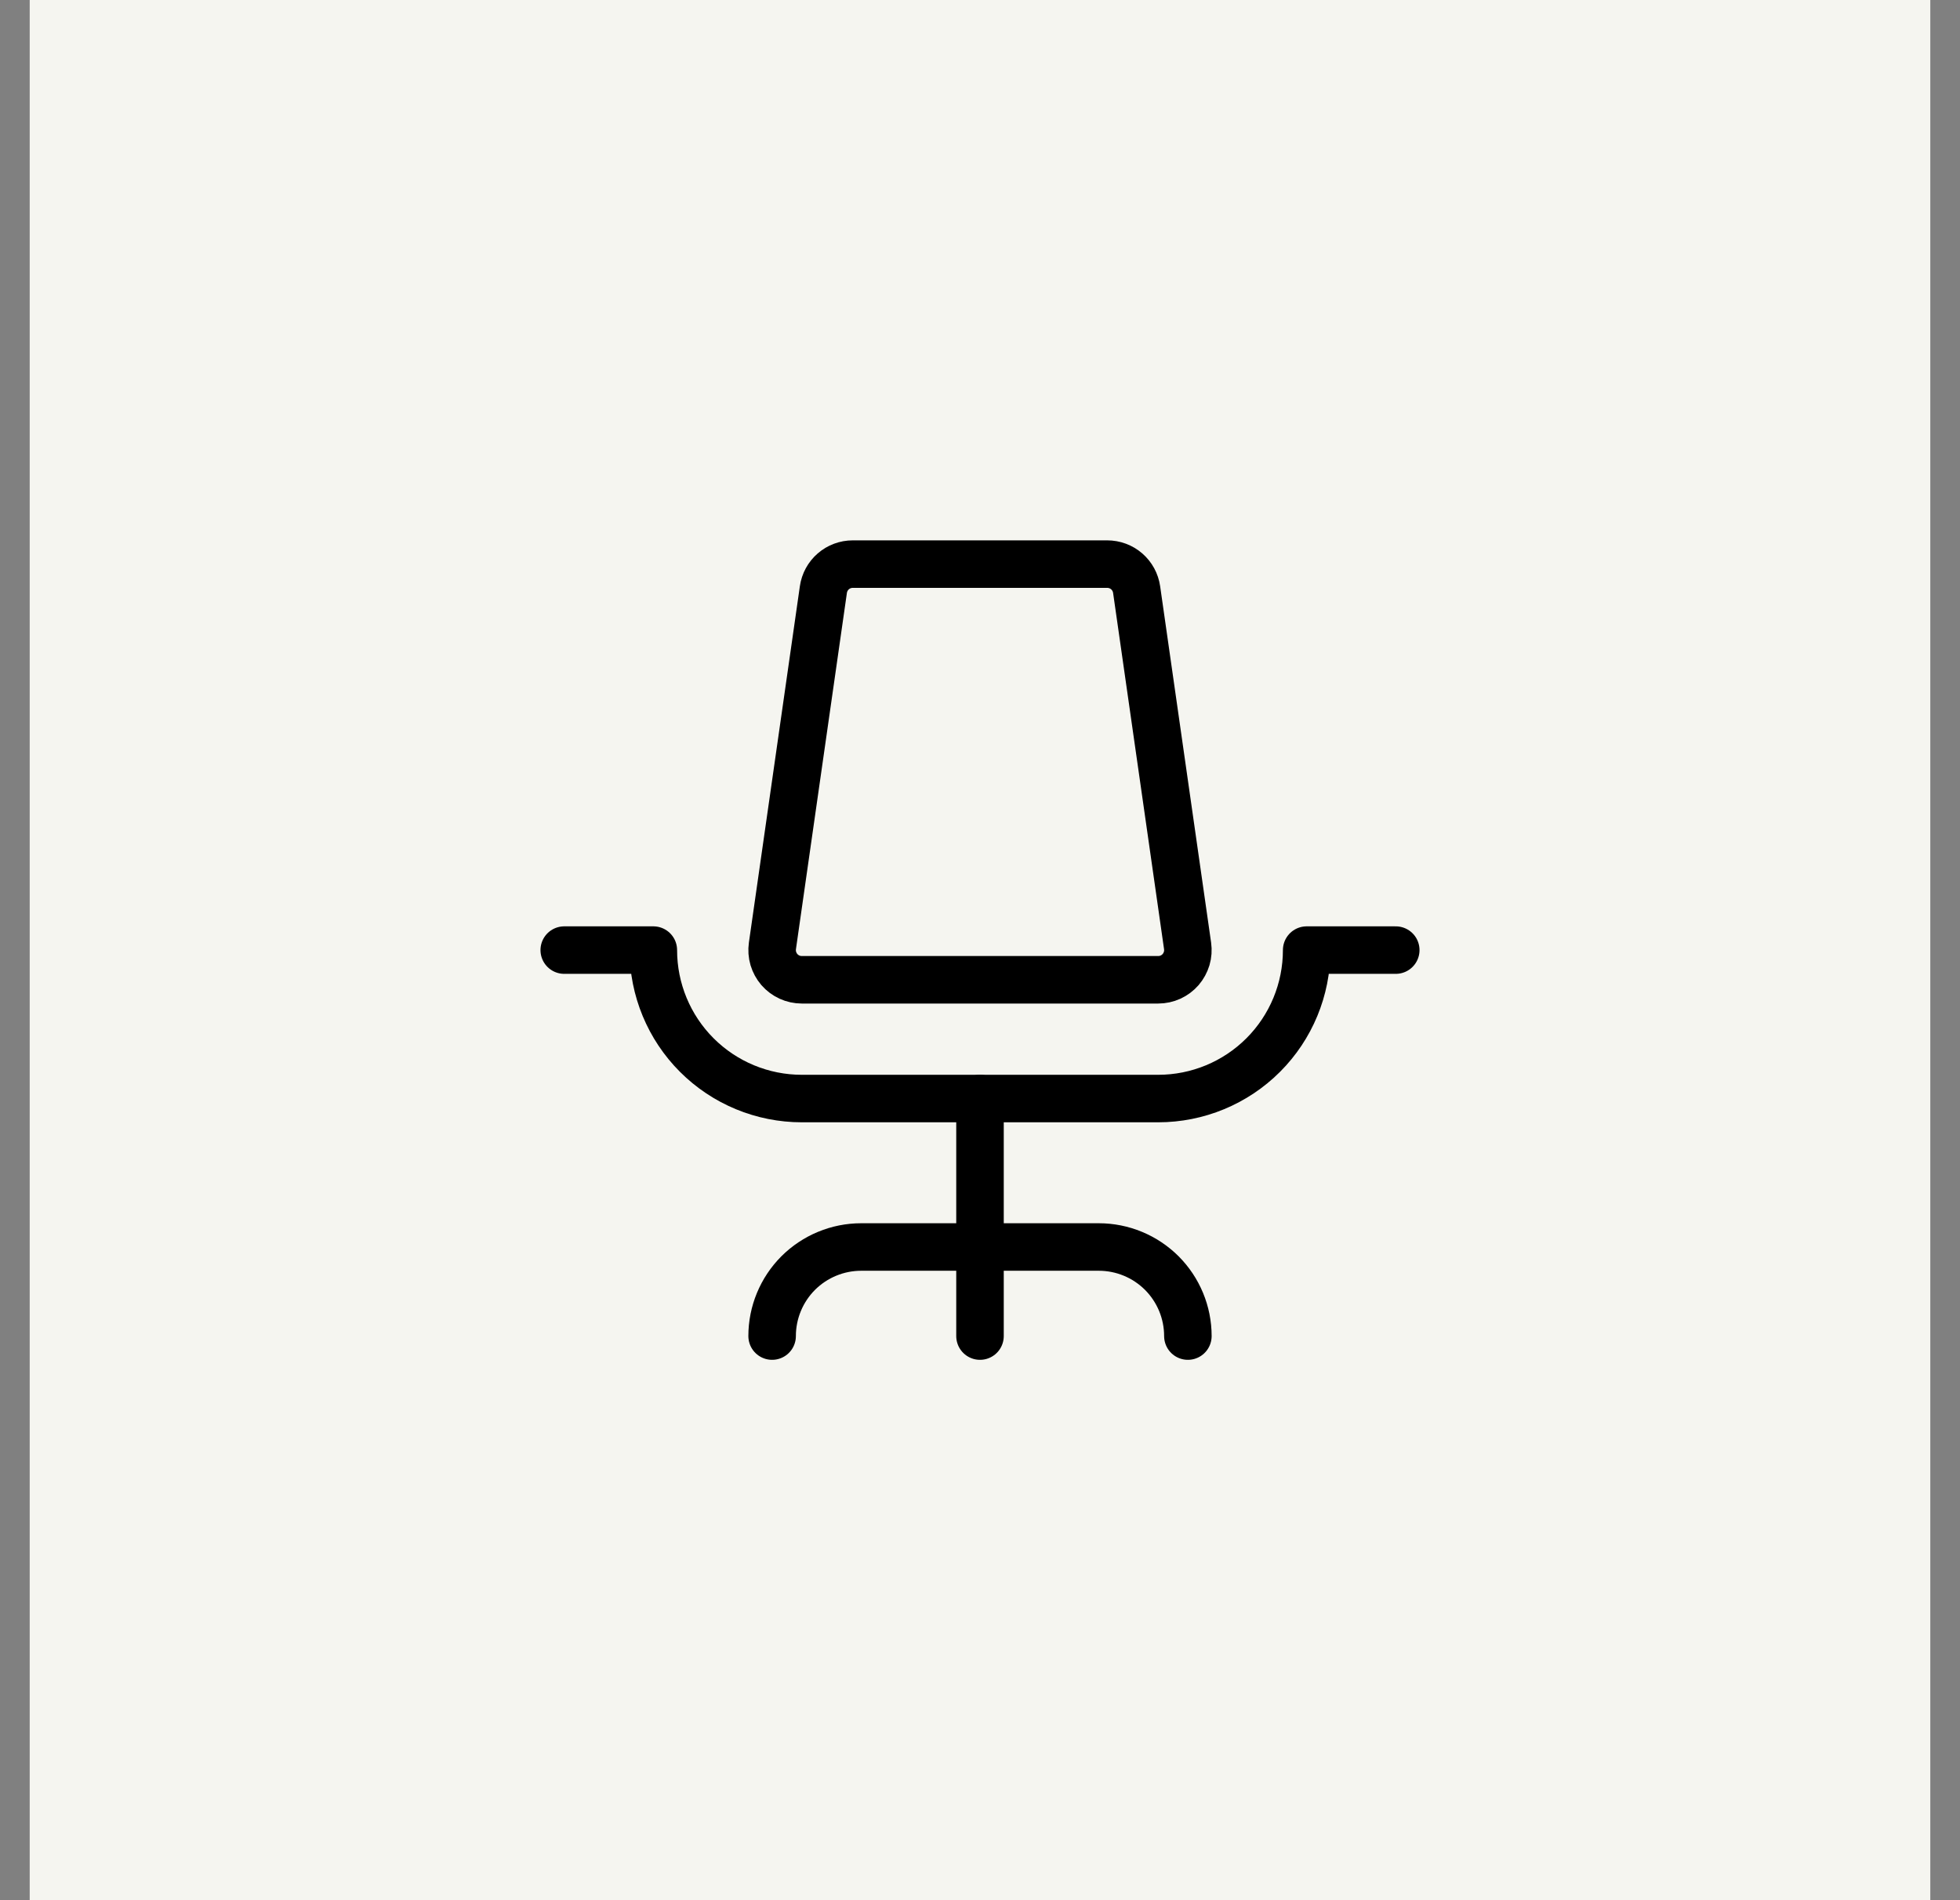
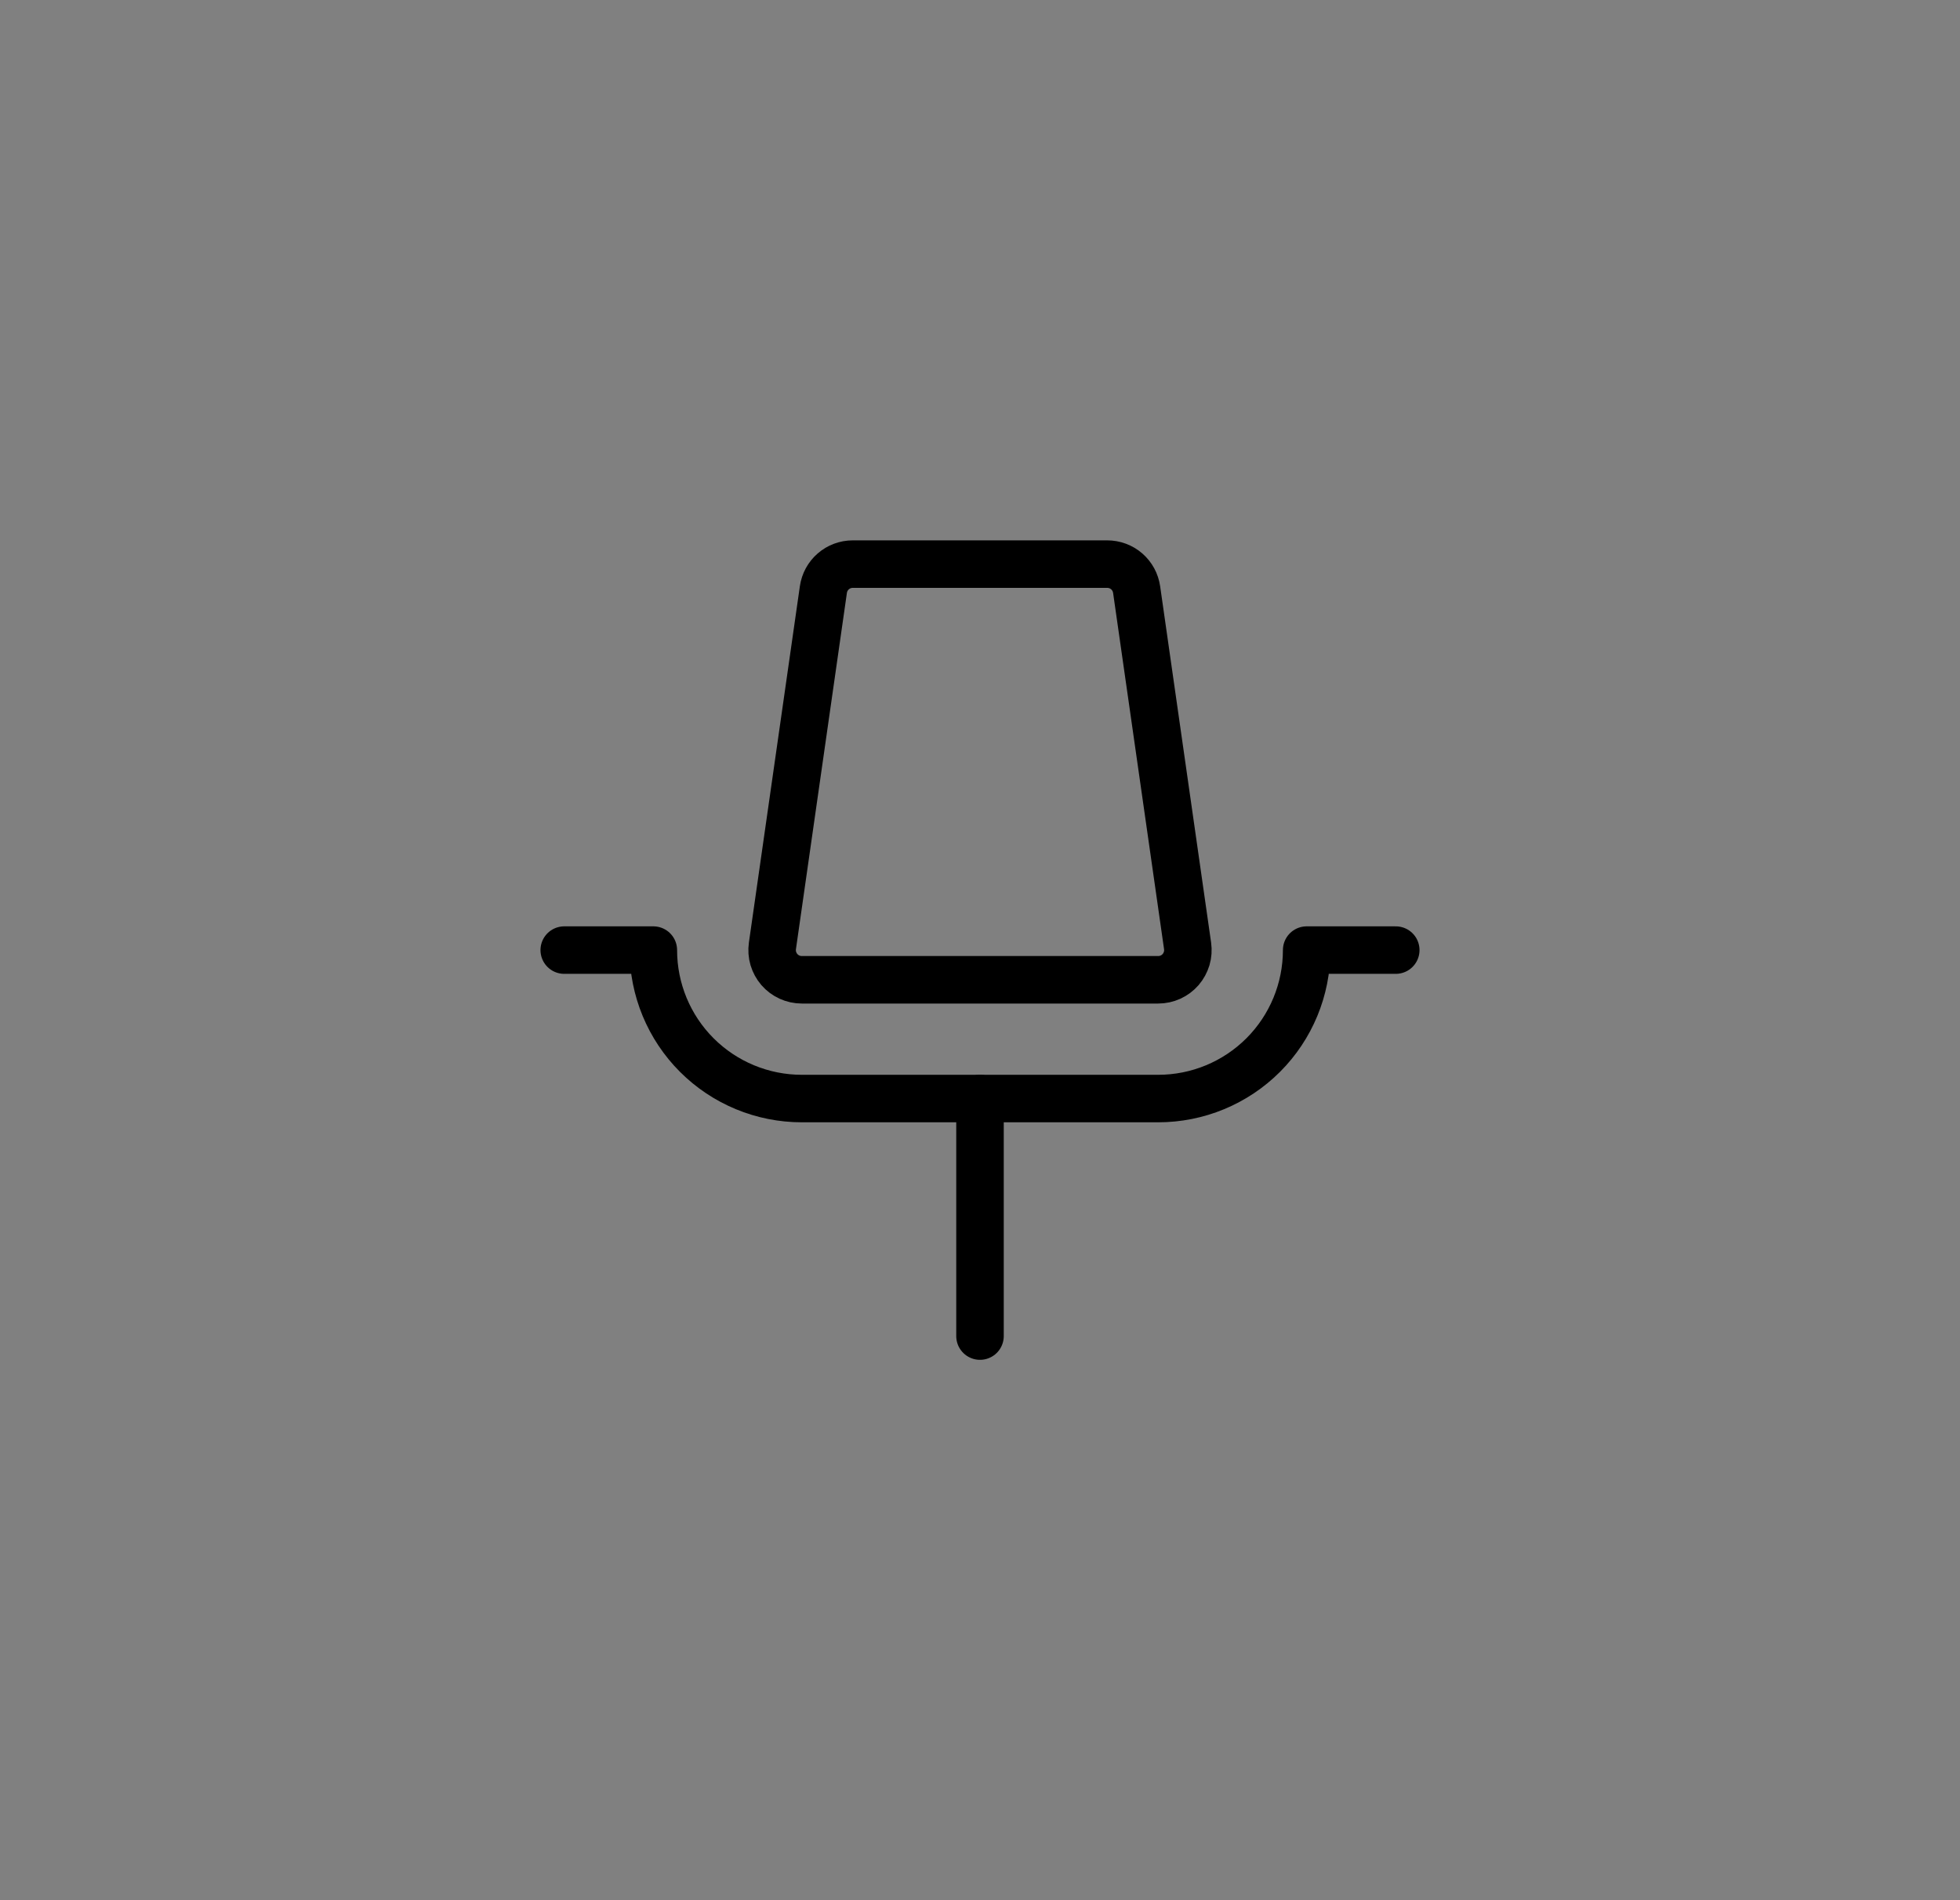
<svg xmlns="http://www.w3.org/2000/svg" width="33" height="32" viewBox="0 0 33 32" fill="none">
  <rect x="0" y="0" width="33" height="32" fill="#808080" stroke="none" />
-   <rect width="32" height="32" transform="translate(0.5)" fill="#F5F5F0" />
  <g clip-path="url(#clip0_7479_13730)">
-     <path d="M13 22.5C13 22.102 13.158 21.721 13.439 21.439C13.721 21.158 14.102 21 14.5 21H18.5C18.898 21 19.279 21.158 19.561 21.439C19.842 21.721 20 22.102 20 22.5" stroke="black" stroke-width="0.8" stroke-linecap="round" stroke-linejoin="round" />
    <path d="M16.5 18.5V22.5" stroke="black" stroke-width="0.8" stroke-linecap="round" stroke-linejoin="round" />
    <path d="M9.5 16H11C11 16.663 11.263 17.299 11.732 17.768C12.201 18.237 12.837 18.5 13.5 18.5H19.5C20.163 18.5 20.799 18.237 21.268 17.768C21.737 17.299 22 16.663 22 16H23.5" stroke="black" stroke-width="0.8" stroke-linecap="round" stroke-linejoin="round" />
    <path d="M14.357 9.5C14.237 9.5 14.121 9.543 14.03 9.622C13.939 9.701 13.88 9.81 13.863 9.929L13.005 15.929C12.995 16 13 16.073 13.02 16.141C13.041 16.21 13.075 16.273 13.122 16.328C13.169 16.382 13.227 16.425 13.292 16.455C13.358 16.485 13.428 16.5 13.5 16.5H19.5C19.572 16.5 19.642 16.485 19.708 16.455C19.773 16.425 19.831 16.382 19.878 16.328C19.925 16.273 19.959 16.21 19.98 16.141C20 16.073 20.005 16 19.995 15.929L19.137 9.929C19.12 9.81 19.061 9.701 18.97 9.622C18.879 9.543 18.763 9.5 18.642 9.5H14.357Z" stroke="black" stroke-width="0.8" stroke-linecap="round" stroke-linejoin="round" />
  </g>
  <defs>
    <clipPath id="clip0_7479_13730">
      <rect width="16" height="16" fill="white" transform="translate(8.5 8)" />
    </clipPath>
  </defs>
</svg>